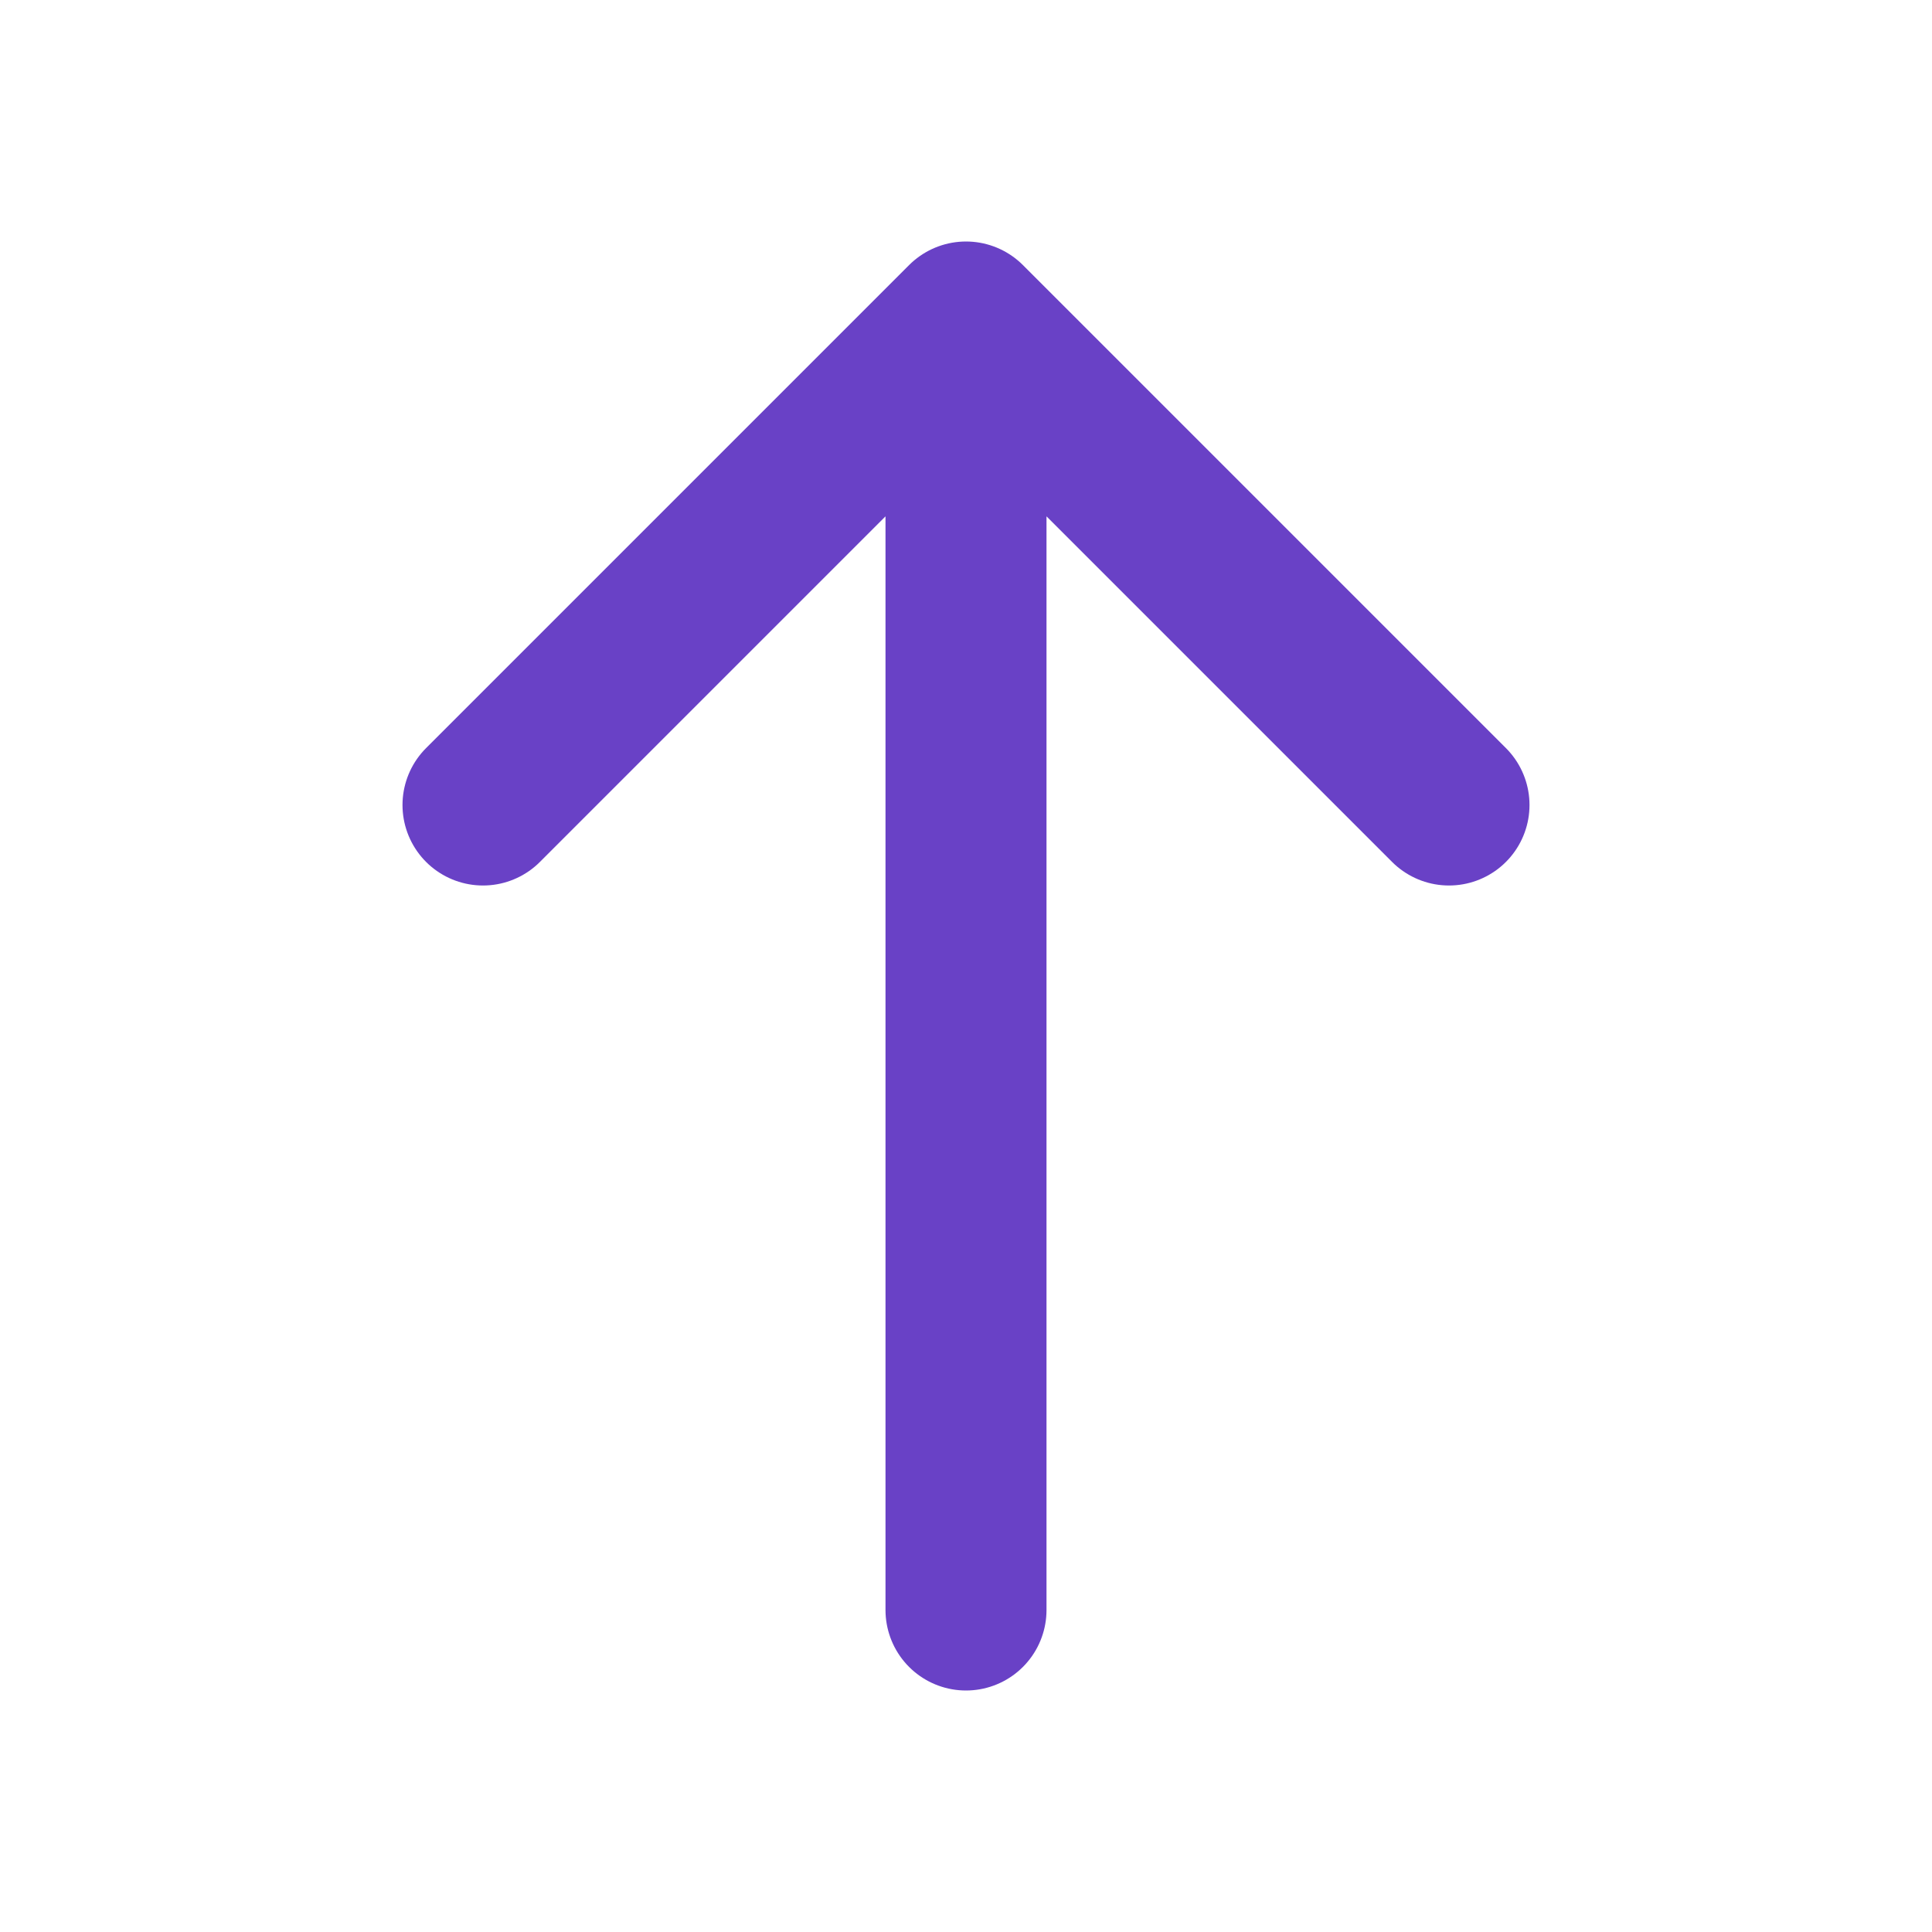
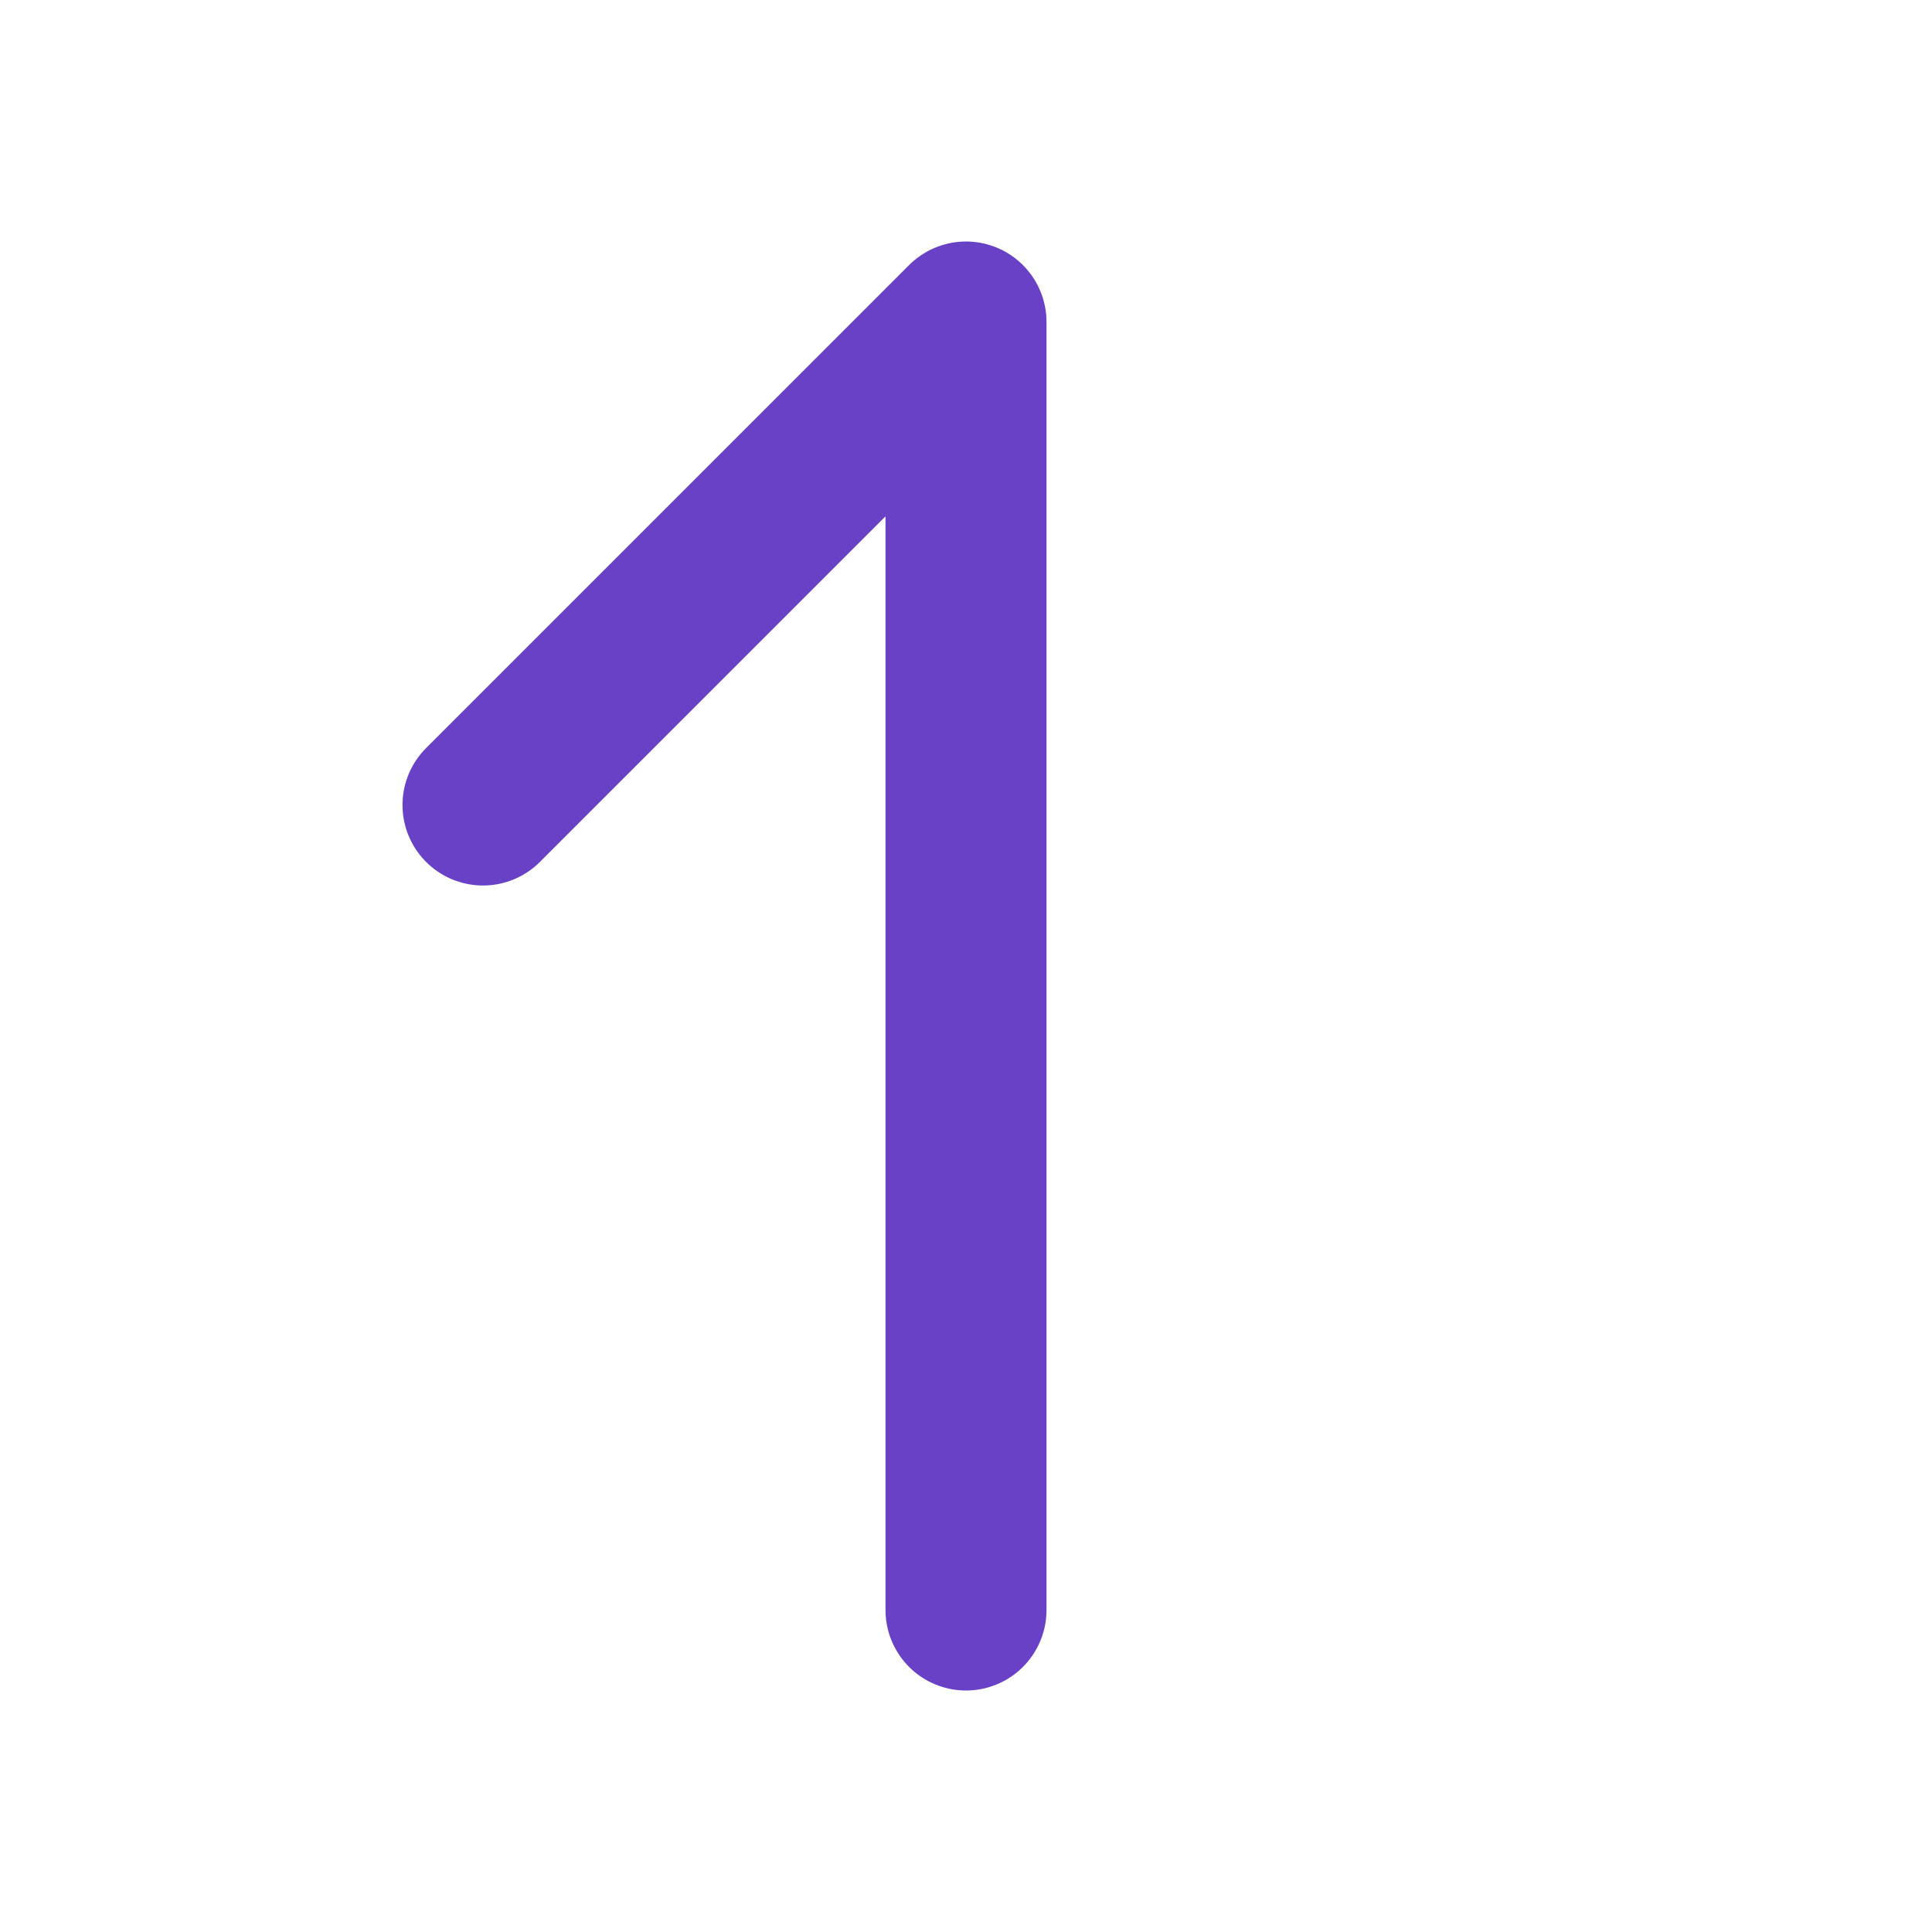
<svg xmlns="http://www.w3.org/2000/svg" width="24" height="24" viewBox="0 0 24 24" fill="none">
-   <path d="M12 20V4M12 4L6 10M12 4L18 10" stroke="#6941C6" stroke-width="2" stroke-linecap="round" stroke-linejoin="round" />
+   <path d="M12 20V4M12 4L6 10M12 4" stroke="#6941C6" stroke-width="2" stroke-linecap="round" stroke-linejoin="round" />
</svg>